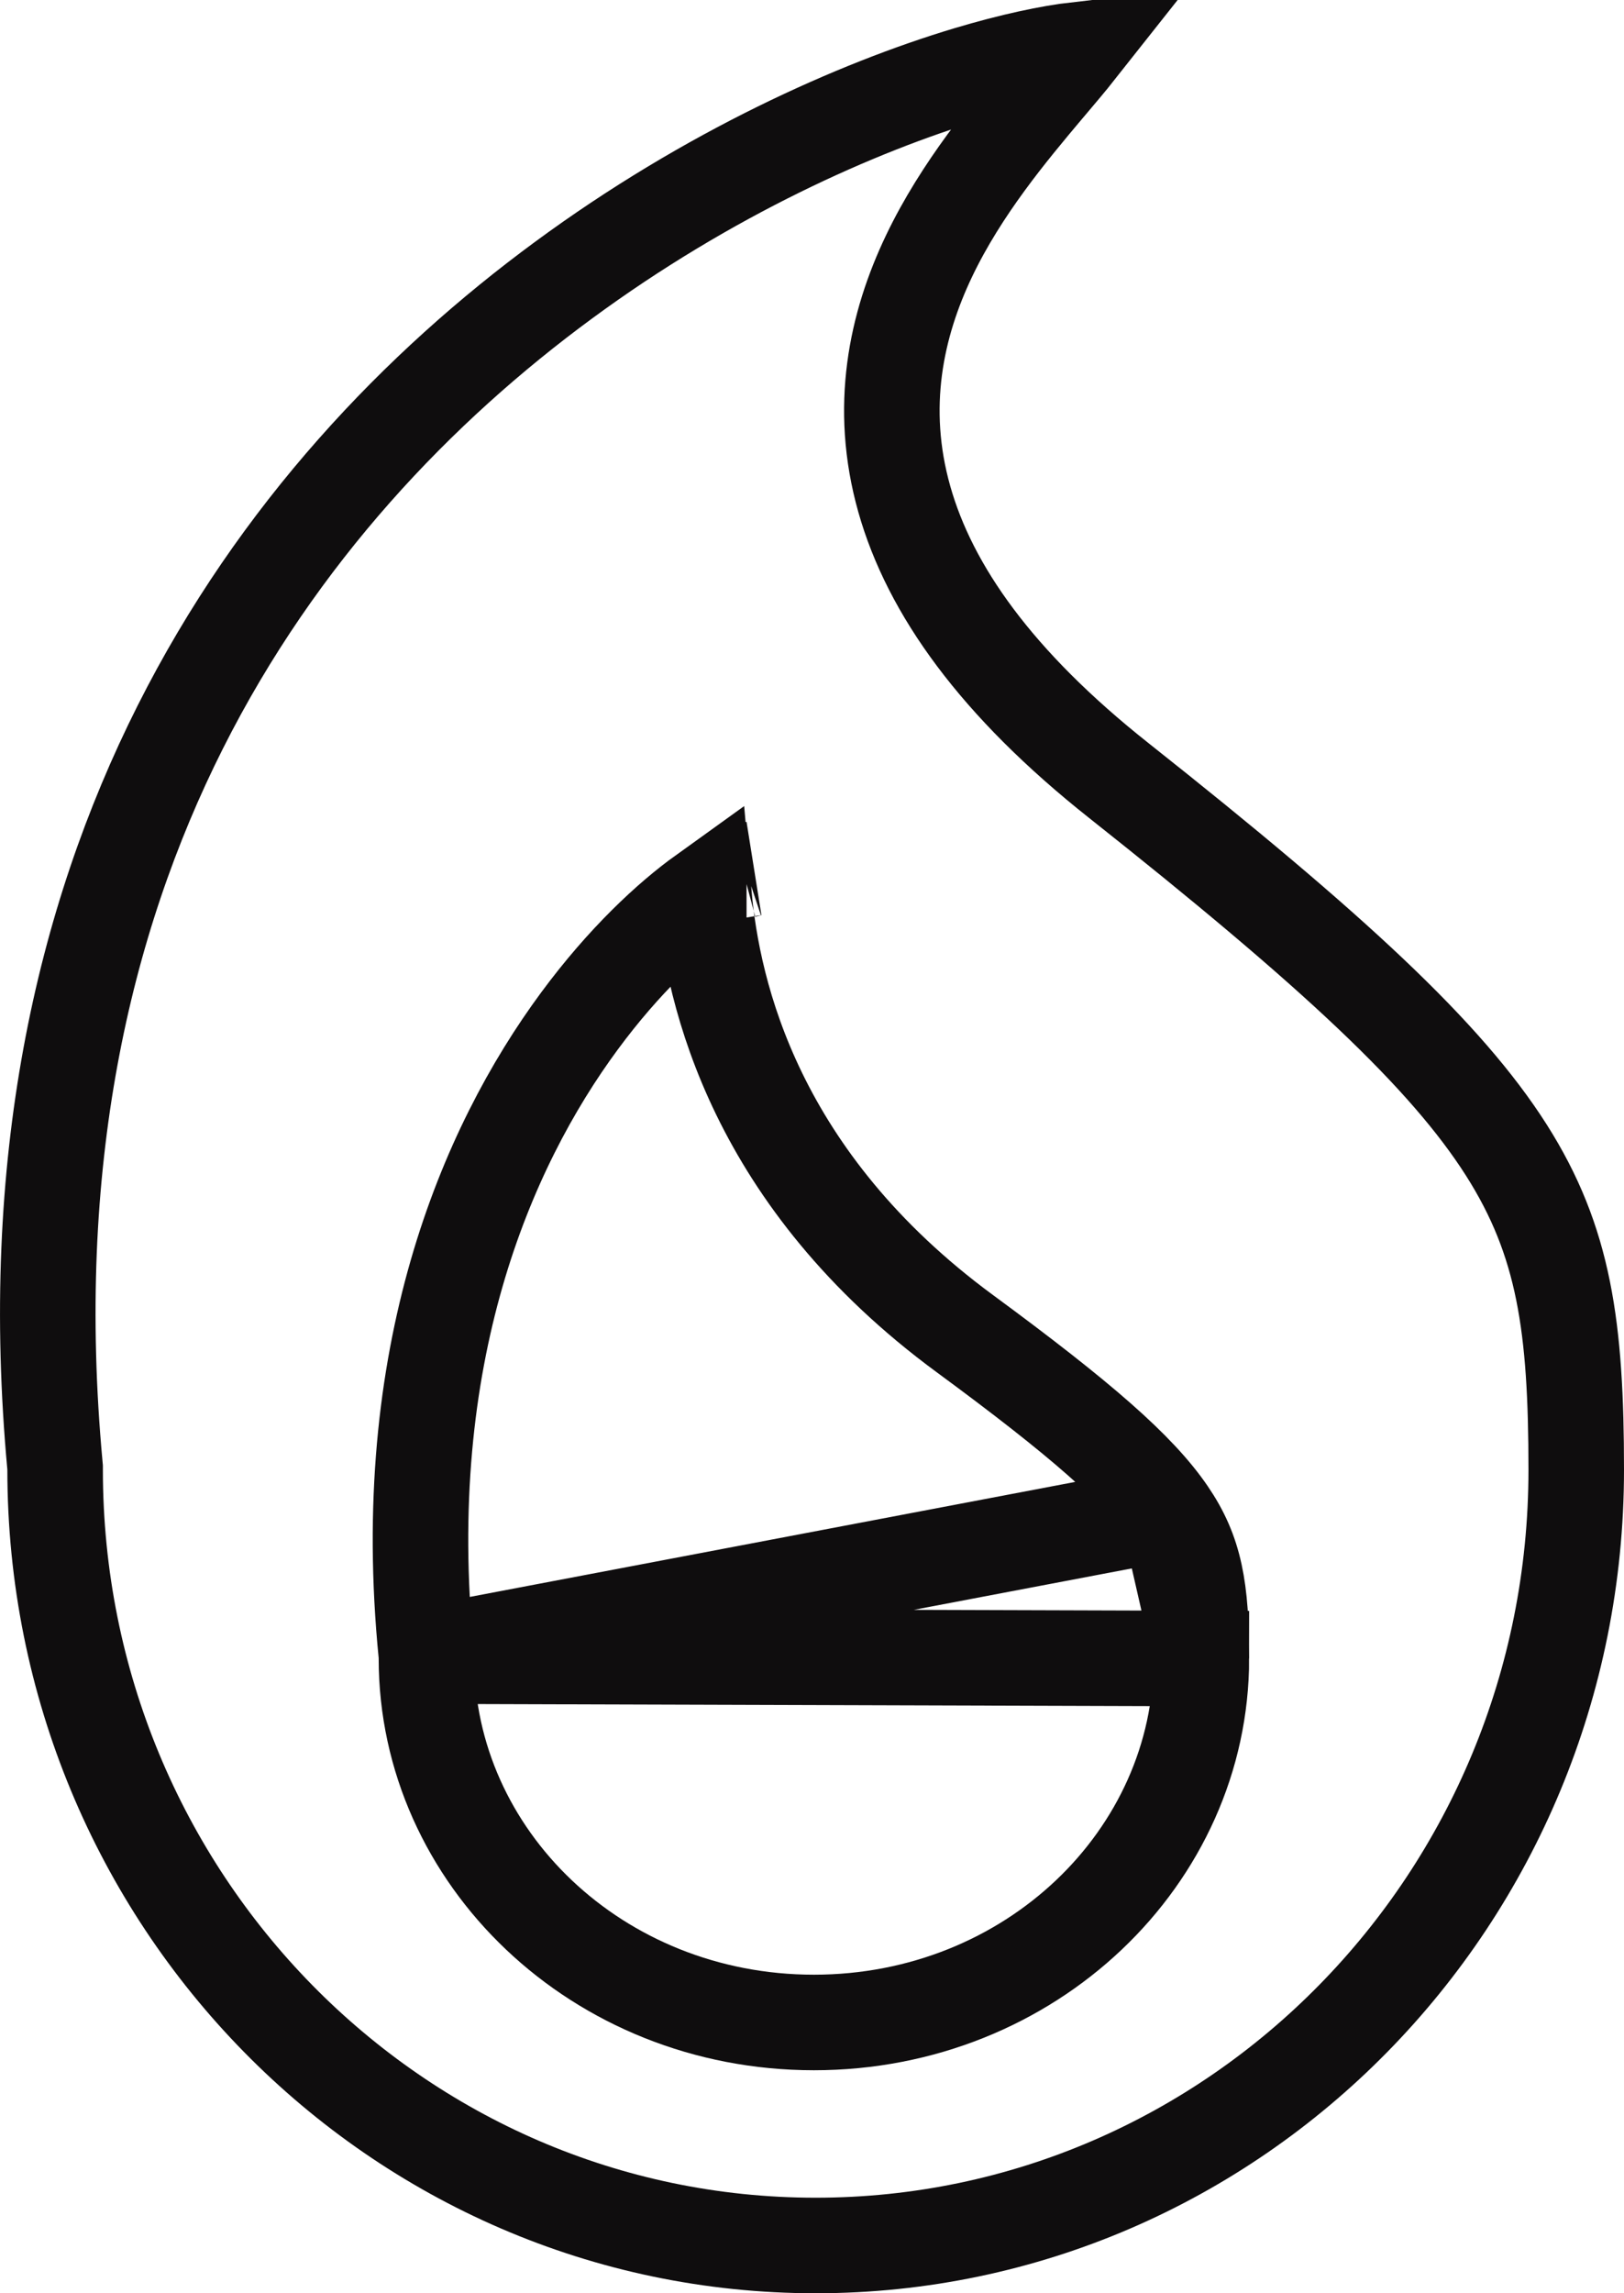
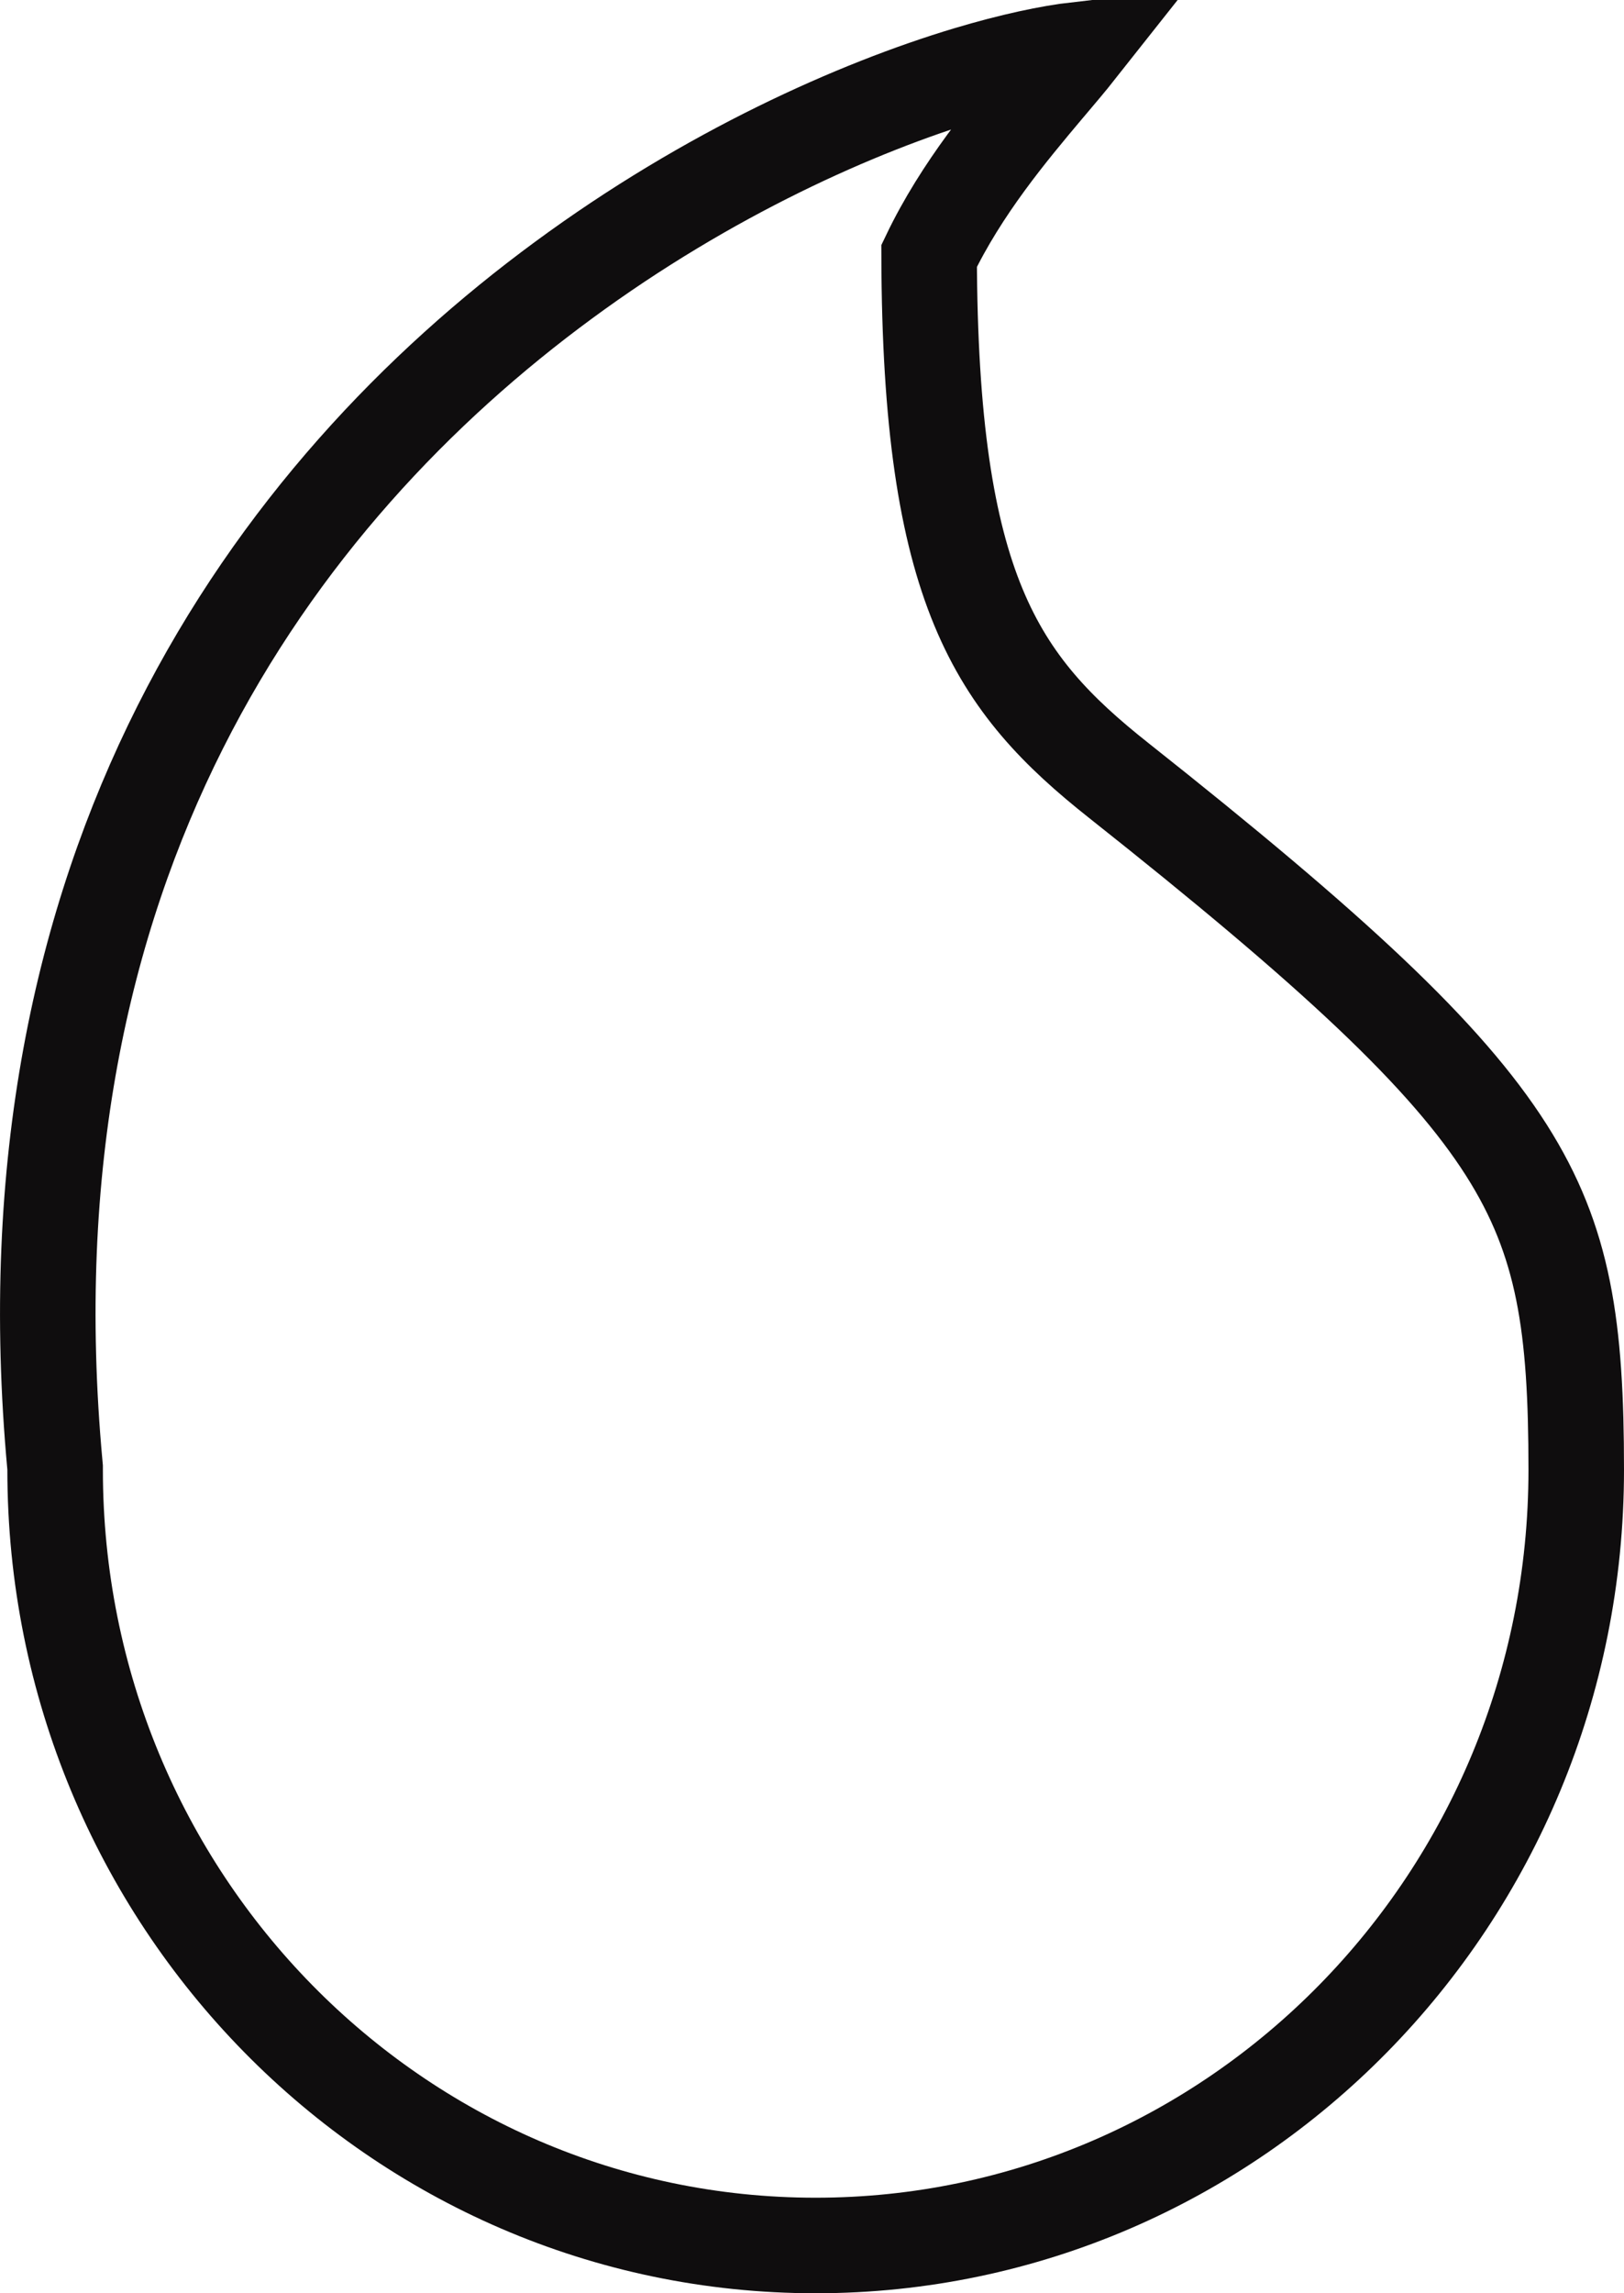
<svg xmlns="http://www.w3.org/2000/svg" width="17" height="24" viewBox="0 0 17 24" fill="none">
-   <path d="M0.577 15.382V15.358L0.575 15.336C-0.004 9.053 2.875 5.156 5.898 2.933C7.417 1.815 8.97 1.124 10.132 0.775C10.597 0.636 10.987 0.554 11.279 0.52C11.192 0.63 11.087 0.754 10.966 0.897L10.948 0.918C10.568 1.37 10.065 1.969 9.726 2.678C9.381 3.4 9.194 4.261 9.466 5.223C9.735 6.175 10.432 7.155 11.712 8.169C13.959 9.949 15.136 11.042 15.769 12.037C16.376 12.993 16.5 13.889 16.5 15.382C16.5 19.874 12.927 23.5 8.538 23.5C4.15 23.5 0.577 19.874 0.577 15.382Z" stroke="#0F0D0E" />
-   <path d="M4.464 17.332V17.357C4.464 19.435 6.253 21.166 8.52 21.166C10.787 21.166 12.576 19.435 12.576 17.357L4.464 17.332ZM4.464 17.332L4.462 17.308M4.464 17.332L4.462 17.308M4.462 17.308C4.153 14.195 5.083 12.017 6.066 10.685C6.533 10.052 7.009 9.613 7.368 9.355C7.46 10.413 7.912 12.348 10.1 13.957C11.315 14.851 11.915 15.375 12.228 15.833M4.462 17.308L12.228 15.833M12.228 15.833C12.511 16.246 12.576 16.629 12.576 17.357L12.228 15.833ZM7.815 9.102C7.815 9.102 7.812 9.103 7.807 9.104C7.813 9.102 7.815 9.102 7.815 9.102Z" stroke="#0F0D0E" />
+   <path d="M0.577 15.382V15.358L0.575 15.336C-0.004 9.053 2.875 5.156 5.898 2.933C7.417 1.815 8.97 1.124 10.132 0.775C10.597 0.636 10.987 0.554 11.279 0.52C11.192 0.63 11.087 0.754 10.966 0.897L10.948 0.918C10.568 1.37 10.065 1.969 9.726 2.678C9.735 6.175 10.432 7.155 11.712 8.169C13.959 9.949 15.136 11.042 15.769 12.037C16.376 12.993 16.5 13.889 16.5 15.382C16.5 19.874 12.927 23.5 8.538 23.5C4.15 23.5 0.577 19.874 0.577 15.382Z" stroke="#0F0D0E" />
</svg>